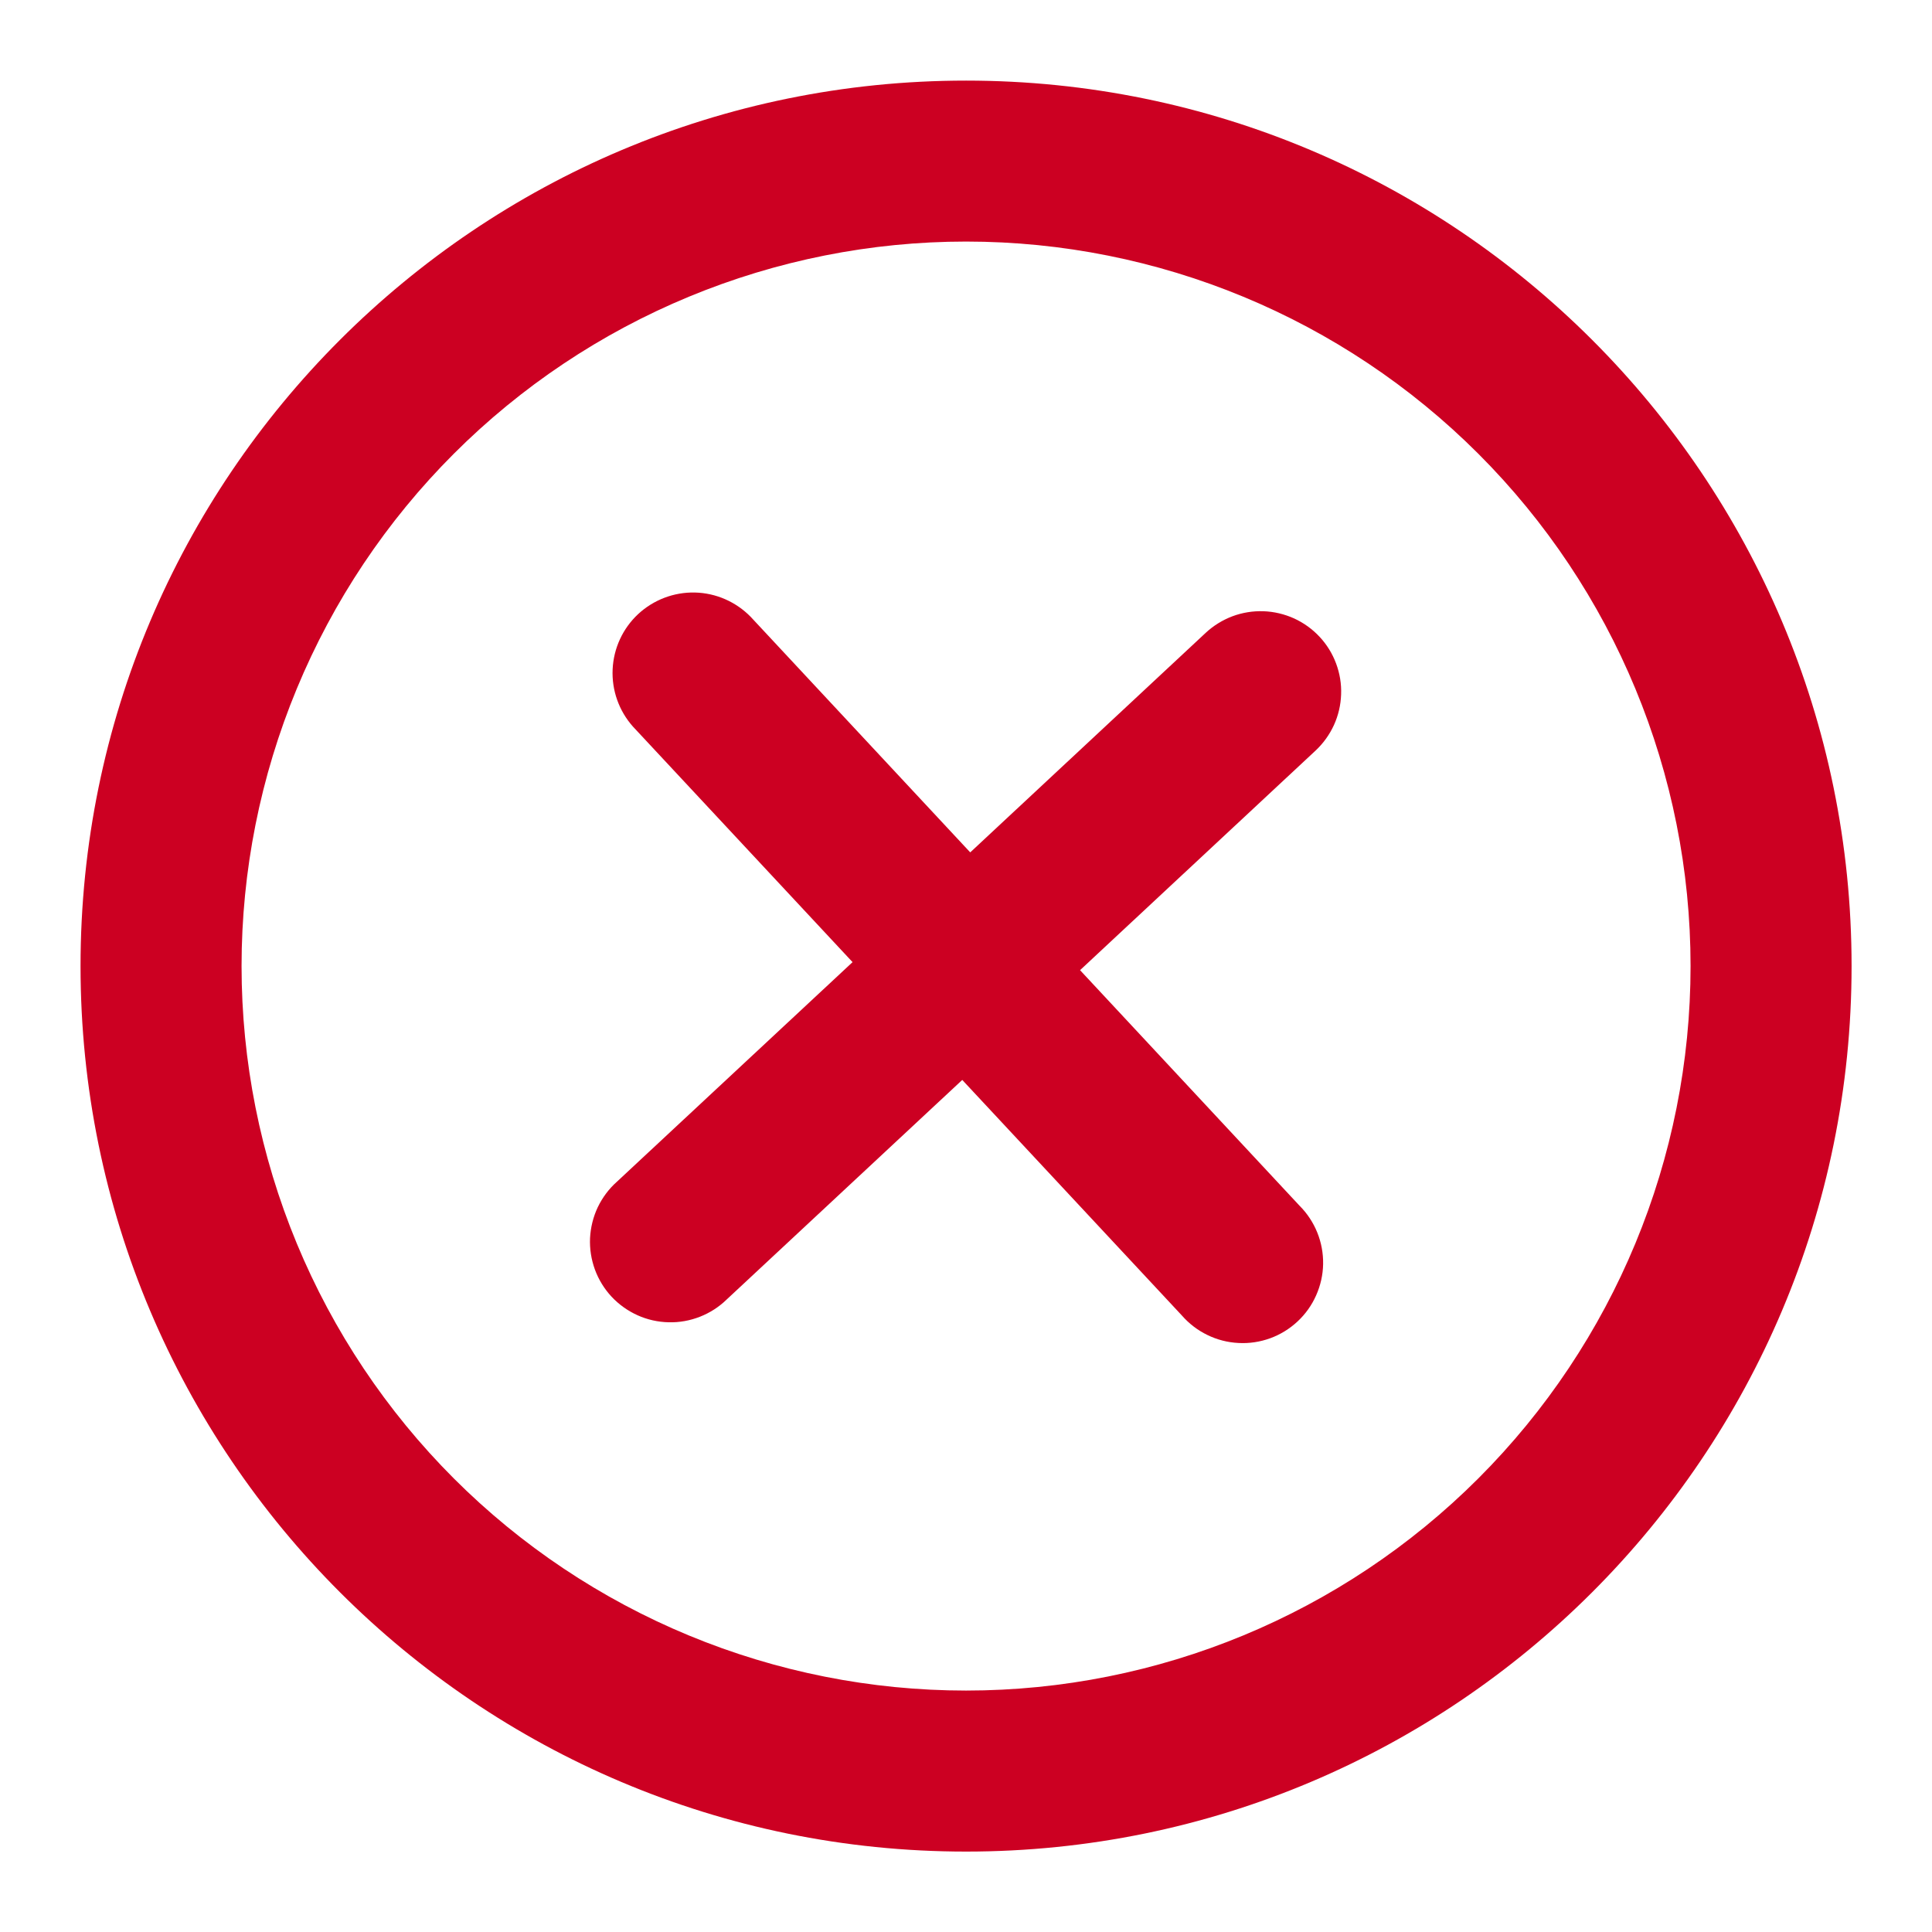
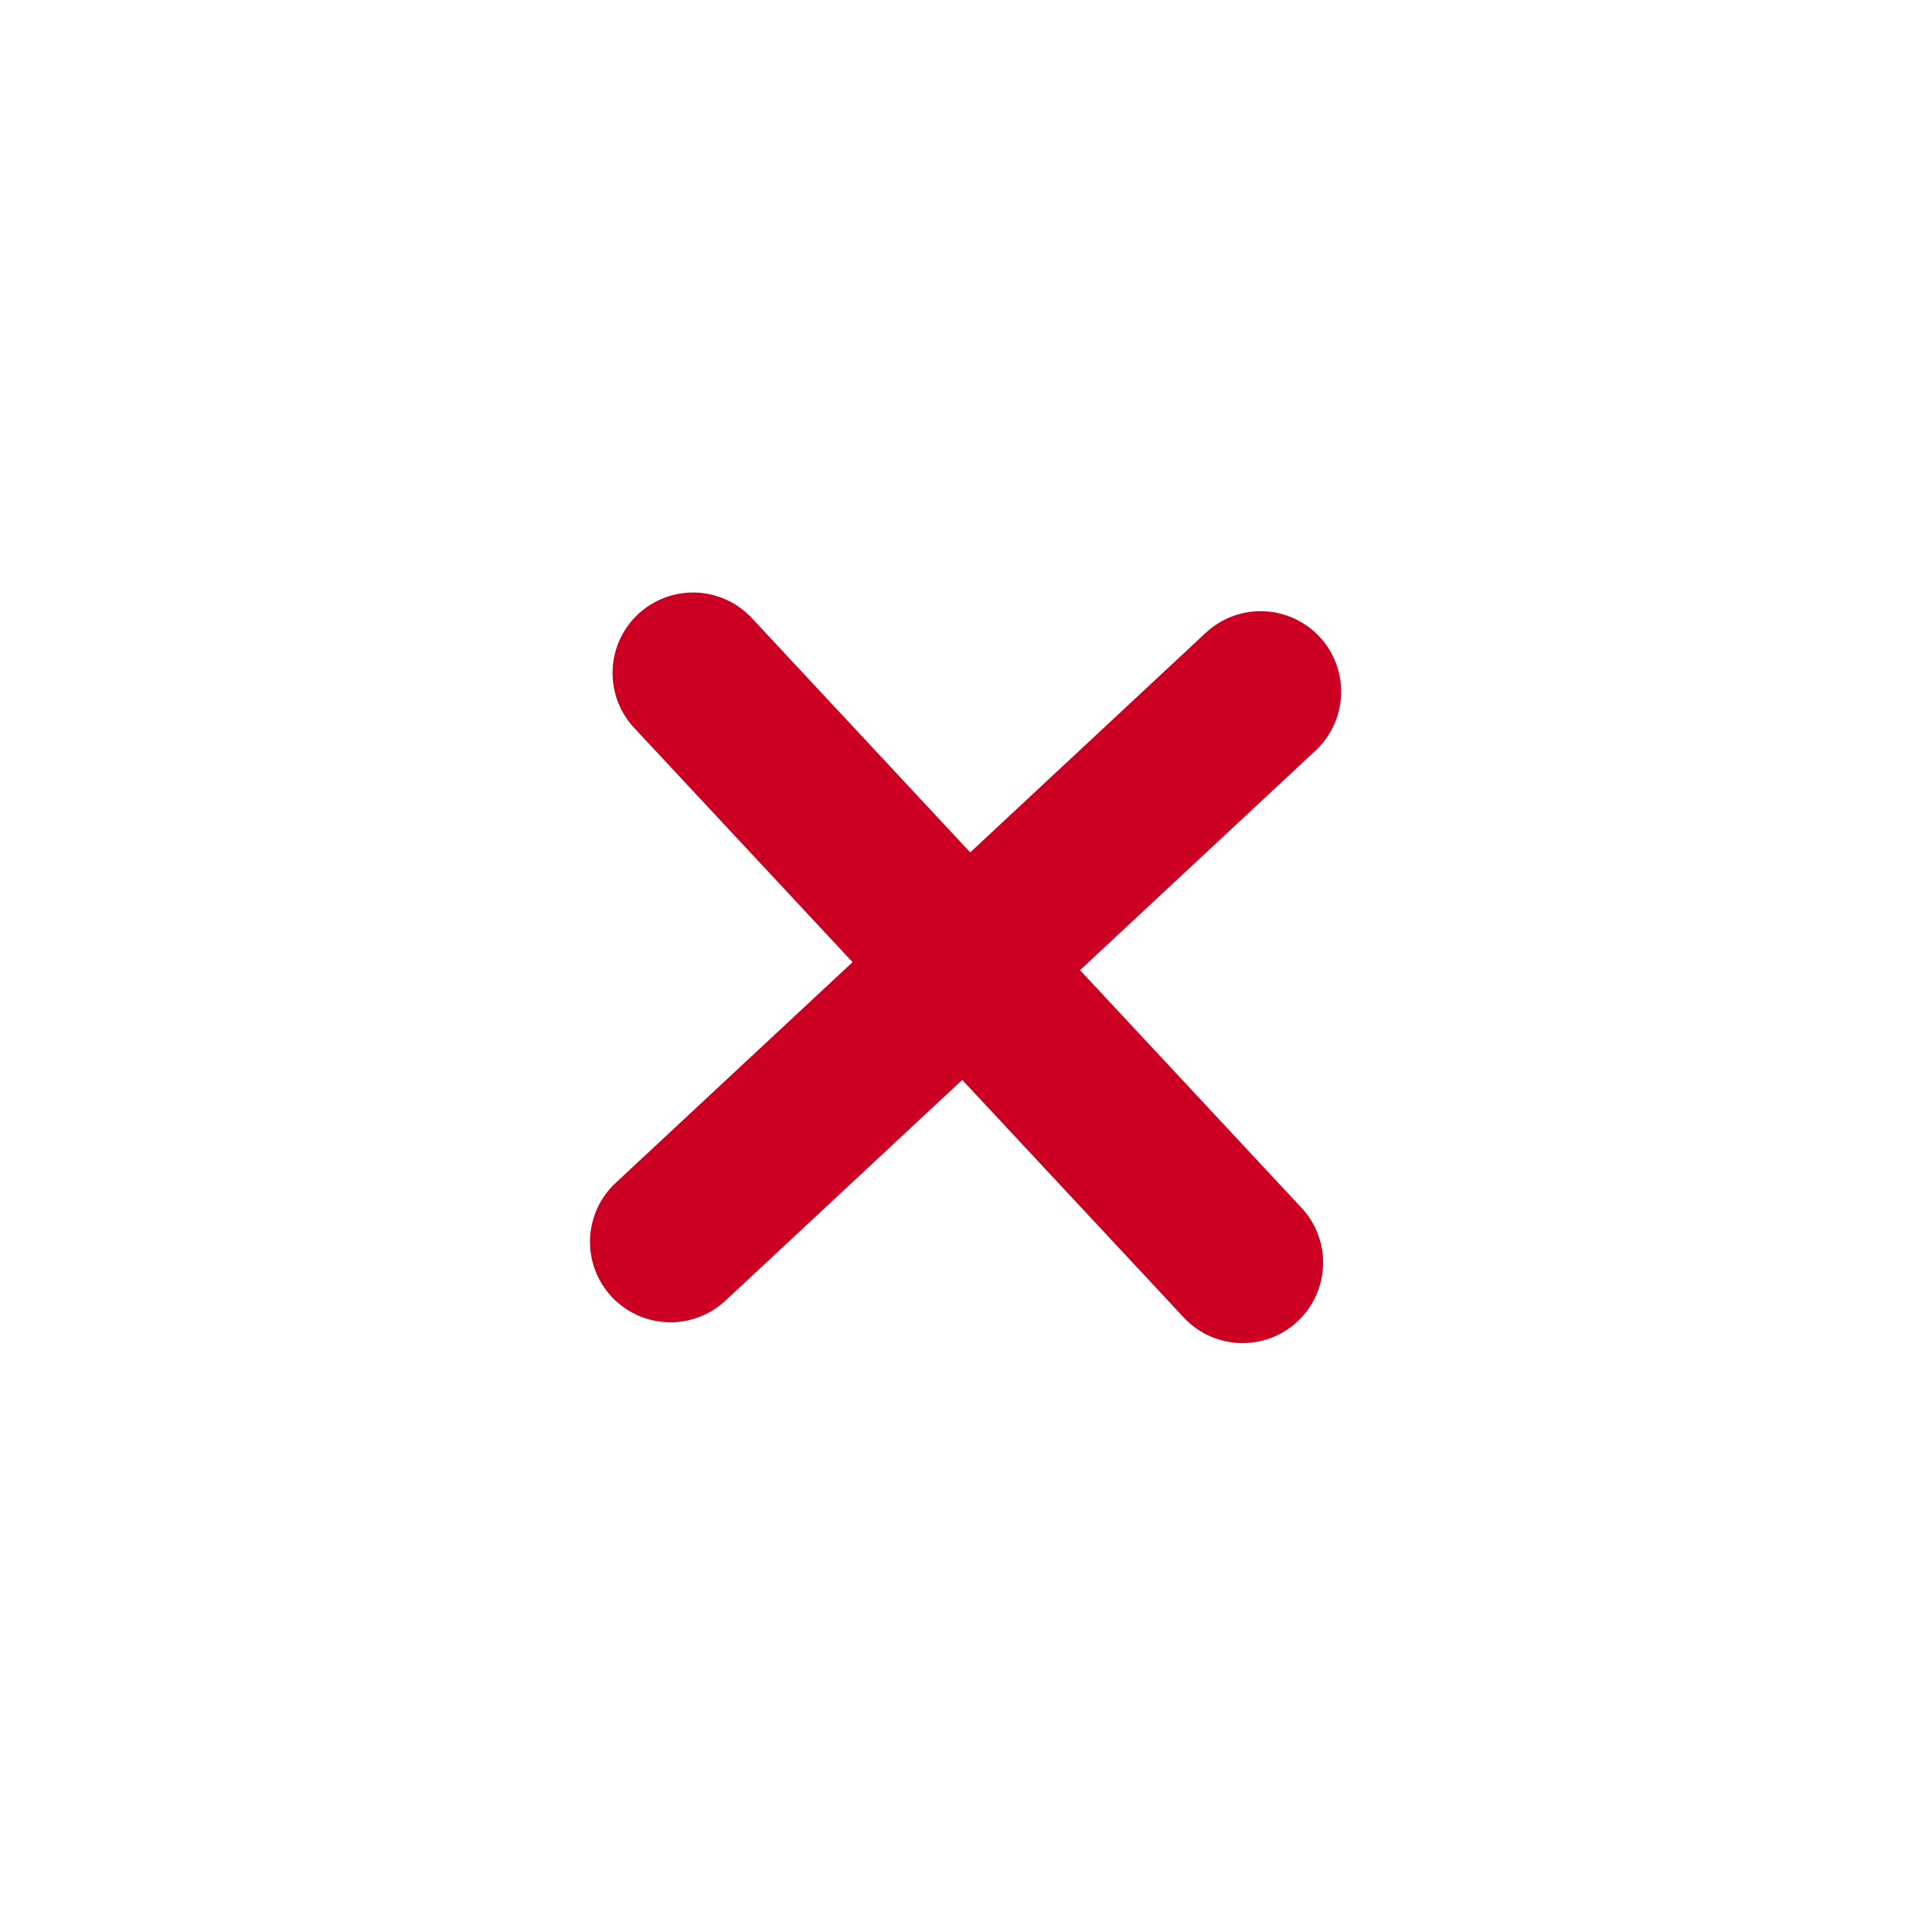
<svg xmlns="http://www.w3.org/2000/svg" width="32" height="32" viewBox="0 0 32 32" fill="none">
  <path d="M21.79 12.432C21.918 12.312 22.021 12.169 22.094 12.01C22.167 11.85 22.207 11.678 22.213 11.503C22.22 11.328 22.191 11.154 22.13 10.99C22.069 10.826 21.976 10.675 21.856 10.547C21.737 10.419 21.593 10.316 21.434 10.243C21.274 10.171 21.102 10.13 20.927 10.124C20.752 10.118 20.578 10.146 20.414 10.207C20.25 10.269 20.099 10.362 19.971 10.481L16.07 14.118L12.433 10.216C12.189 9.967 11.858 9.822 11.51 9.814C11.162 9.806 10.824 9.935 10.569 10.172C10.314 10.41 10.163 10.738 10.147 11.086C10.131 11.434 10.252 11.774 10.483 12.034L14.121 15.936L10.218 19.573C10.085 19.691 9.978 19.835 9.901 19.995C9.825 20.156 9.782 20.33 9.773 20.507C9.765 20.685 9.793 20.862 9.854 21.029C9.915 21.195 10.009 21.348 10.13 21.478C10.252 21.608 10.398 21.712 10.56 21.785C10.722 21.858 10.897 21.897 11.074 21.901C11.252 21.906 11.428 21.874 11.594 21.809C11.759 21.744 11.91 21.647 12.037 21.523L15.938 17.887L19.575 21.788C19.693 21.923 19.836 22.033 19.997 22.111C20.158 22.19 20.333 22.235 20.512 22.244C20.691 22.254 20.869 22.227 21.038 22.166C21.206 22.105 21.36 22.01 21.491 21.888C21.622 21.766 21.727 21.619 21.799 21.456C21.872 21.292 21.912 21.116 21.915 20.937C21.918 20.758 21.885 20.58 21.818 20.414C21.751 20.248 21.651 20.097 21.525 19.971L17.889 16.069L21.79 12.432Z" fill="#CC0022" />
-   <path fill-rule="evenodd" clip-rule="evenodd" d="M1.334 16.001C1.334 7.901 7.901 1.335 16.001 1.335C24.101 1.335 30.668 7.901 30.668 16.001C30.668 24.101 24.101 30.668 16.001 30.668C7.901 30.668 1.334 24.101 1.334 16.001ZM16.001 28.001C14.425 28.001 12.865 27.691 11.409 27.088C9.953 26.485 8.63 25.601 7.516 24.487C6.402 23.372 5.518 22.049 4.915 20.594C4.312 19.138 4.001 17.577 4.001 16.001C4.001 14.425 4.312 12.865 4.915 11.409C5.518 9.953 6.402 8.63 7.516 7.516C8.63 6.402 9.953 5.518 11.409 4.915C12.865 4.312 14.425 4.001 16.001 4.001C19.184 4.001 22.236 5.266 24.486 7.516C26.737 9.767 28.001 12.819 28.001 16.001C28.001 19.184 26.737 22.236 24.486 24.487C22.236 26.737 19.184 28.001 16.001 28.001Z" fill="#CC0022" />
</svg>